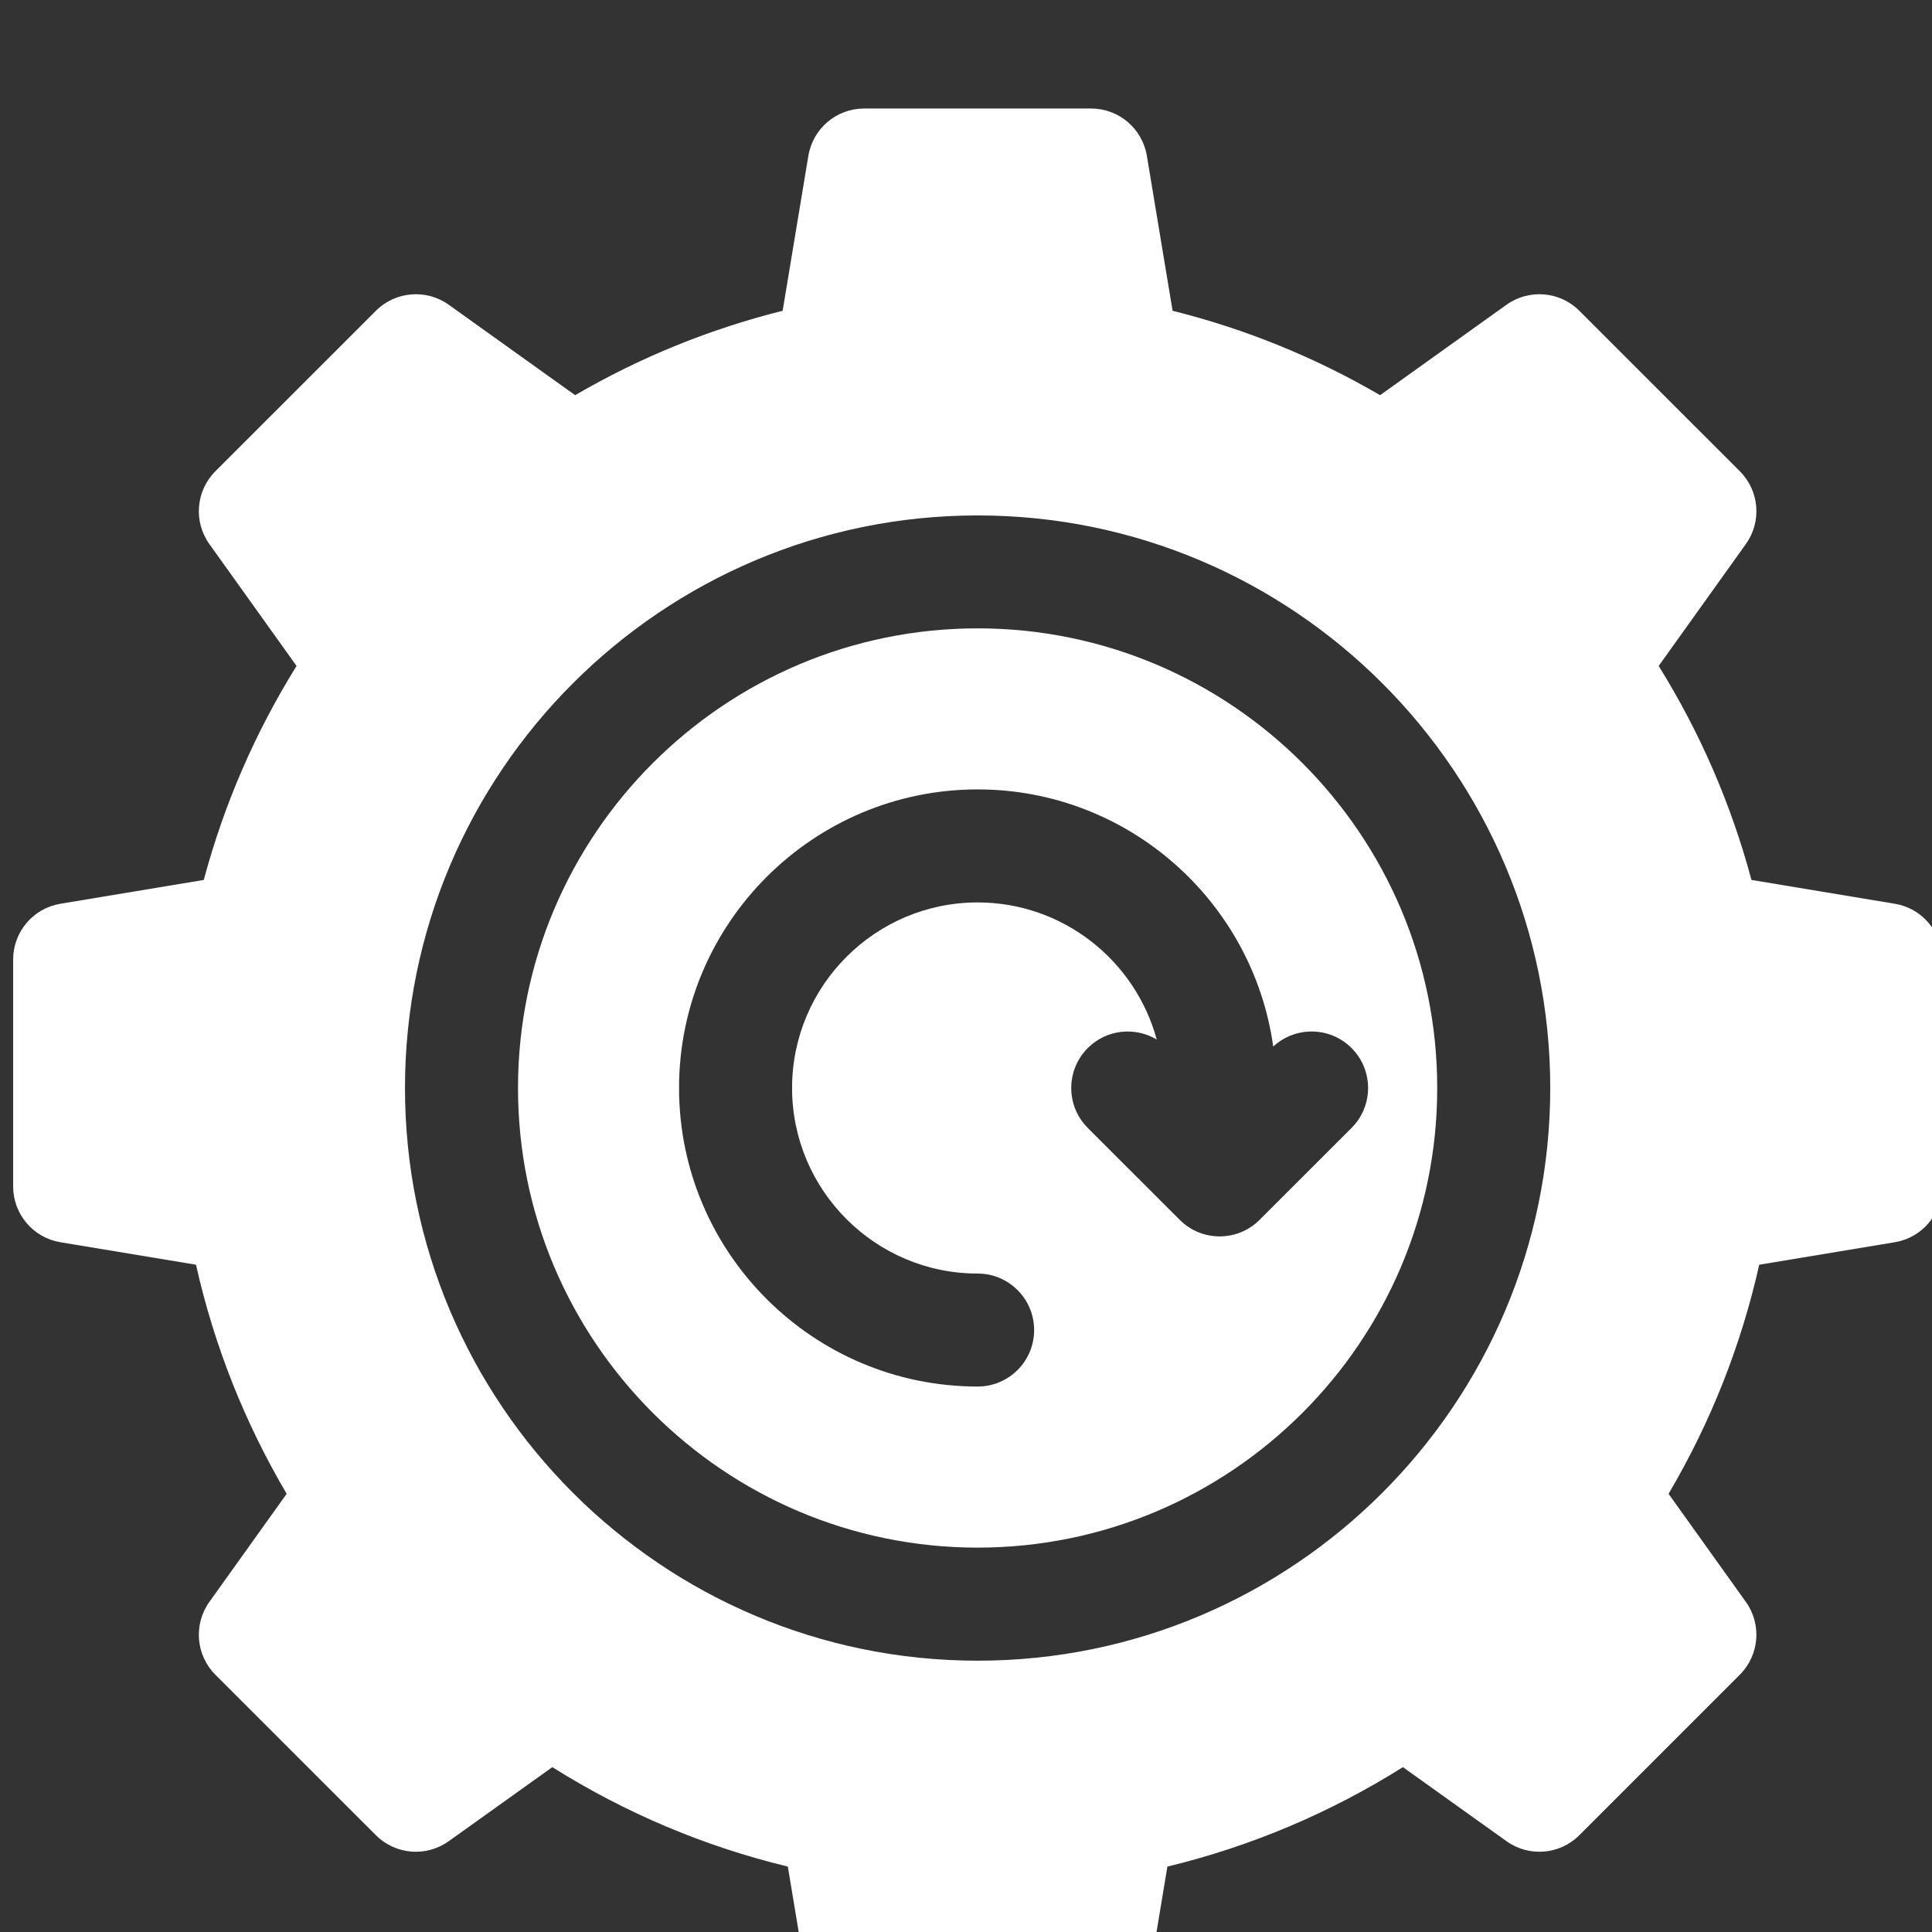
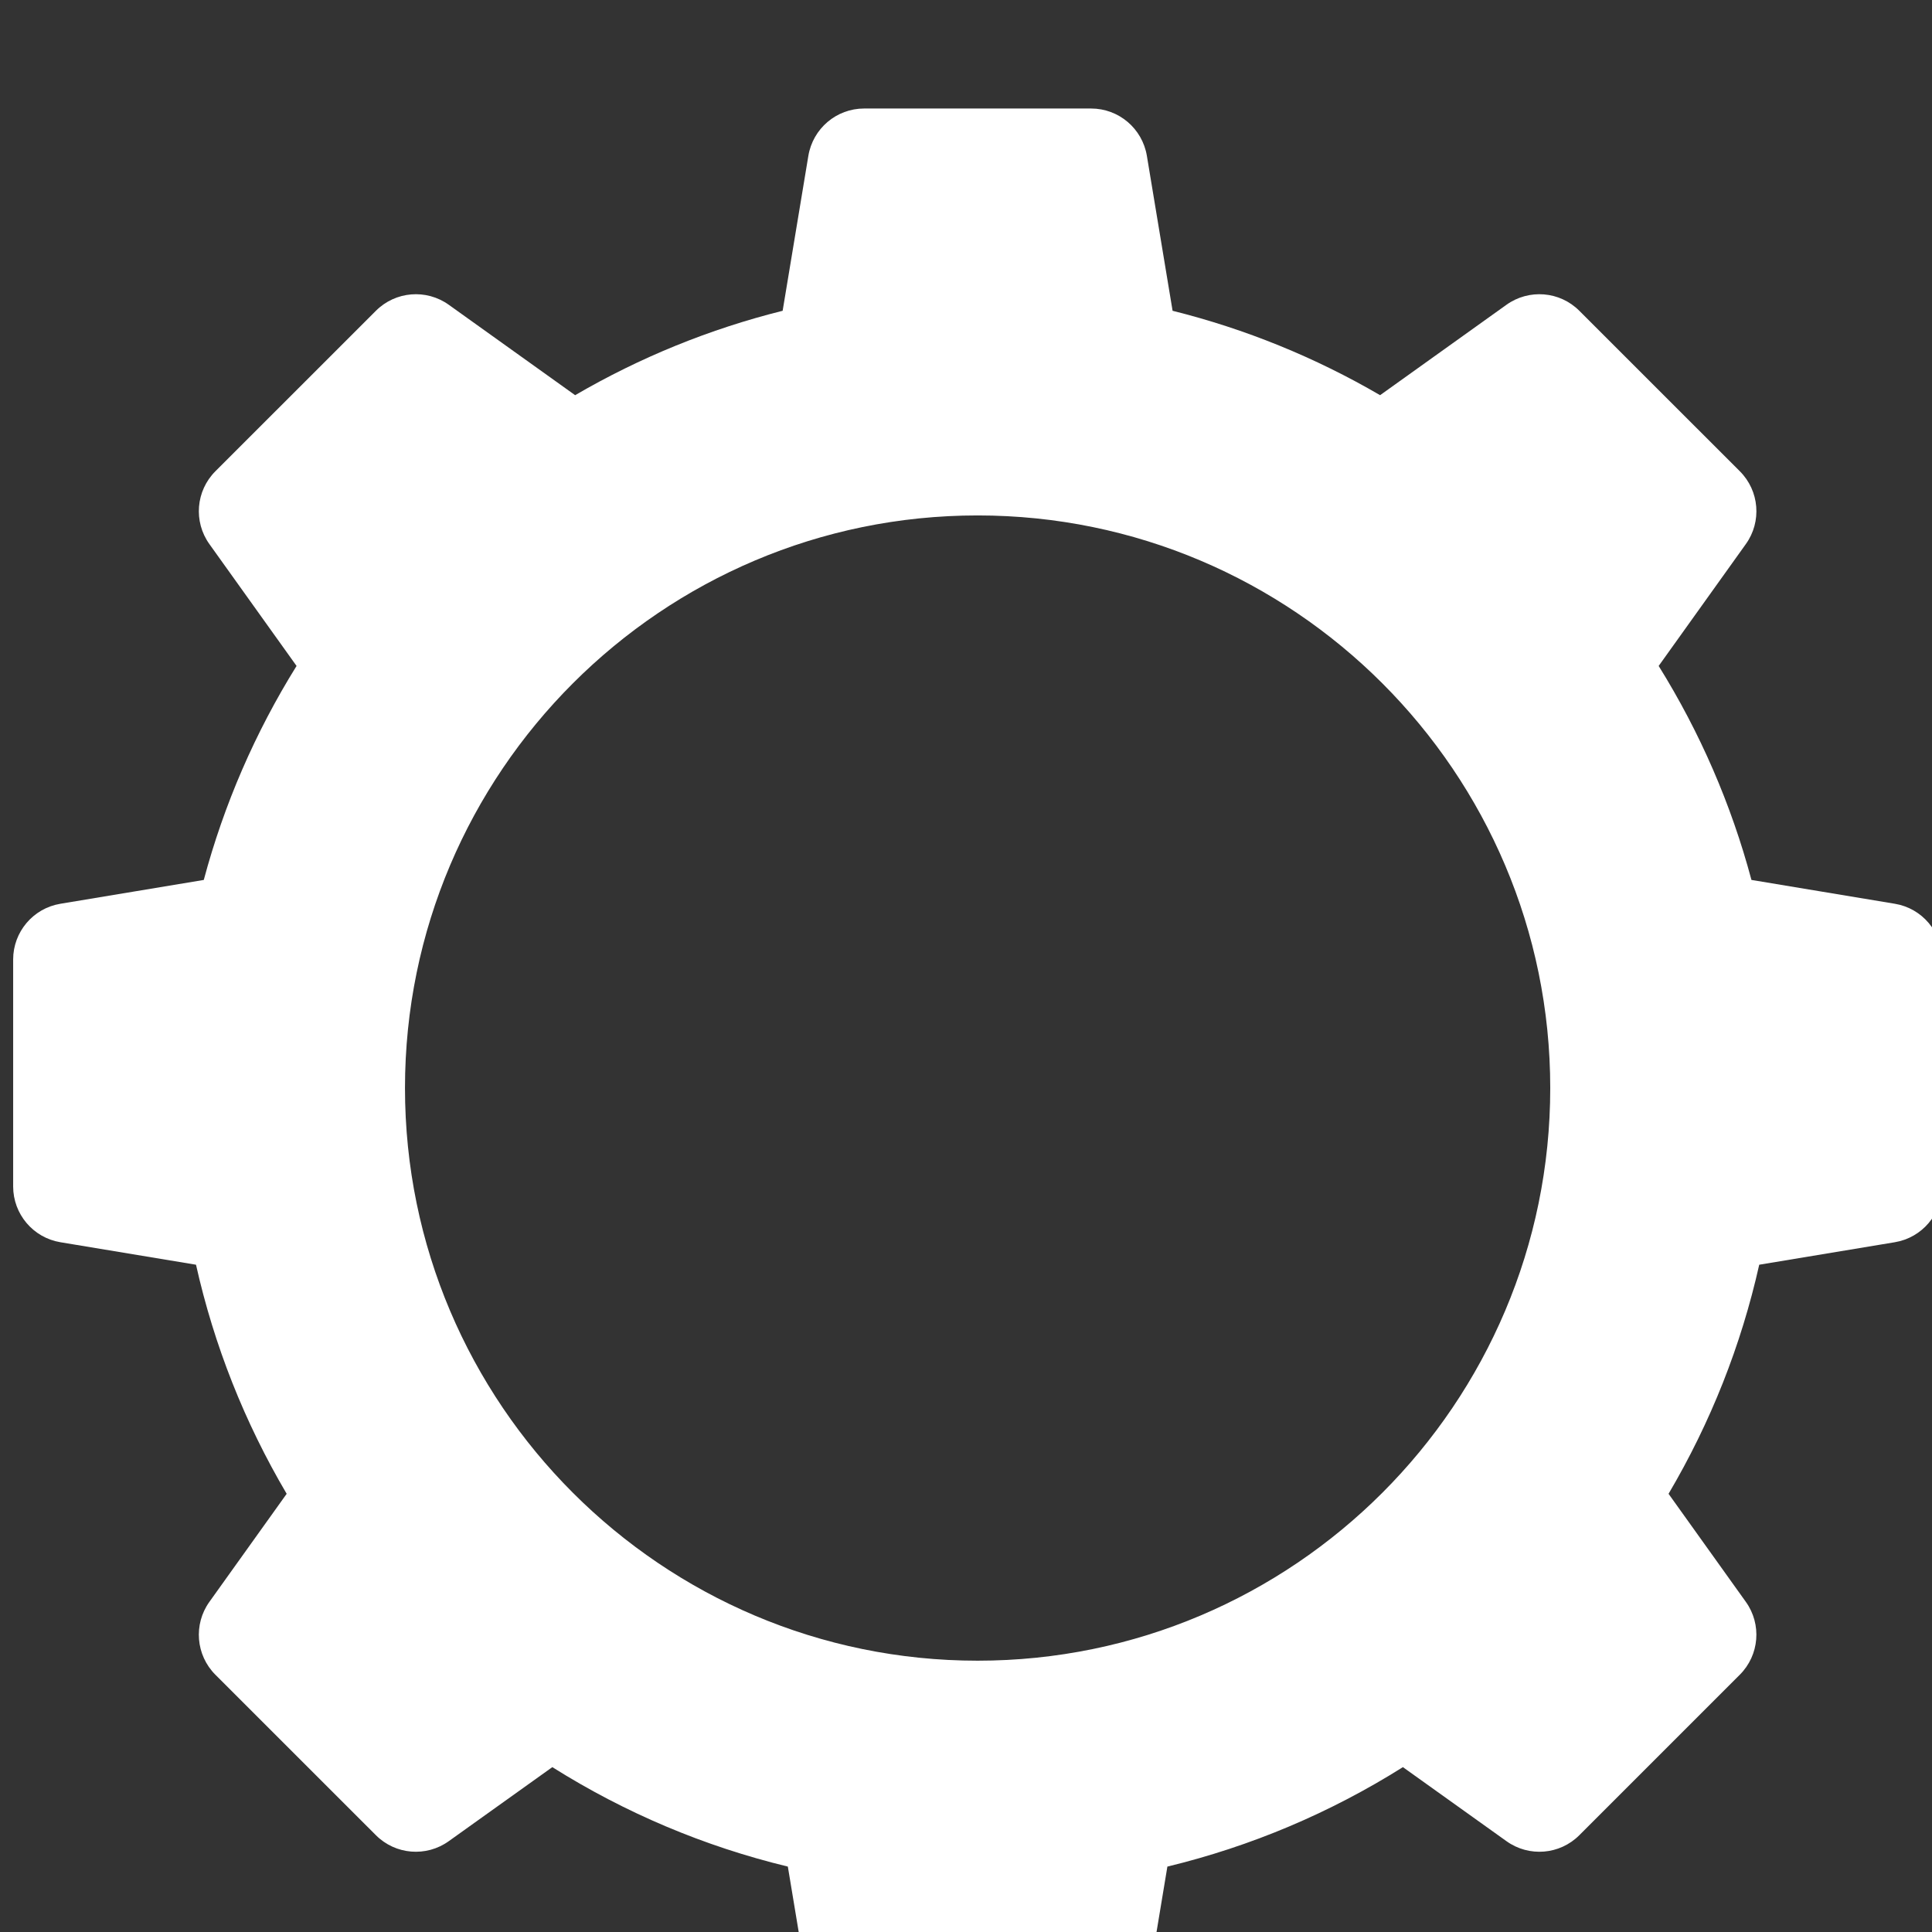
<svg xmlns="http://www.w3.org/2000/svg" width="42" height="42" viewBox="0 0 42 42" fill="none">
  <rect x="0" y="0" width="42" height="42" fill="#333333" stroke="none" />
  <path d="M41.192 19.647L38.075 19.129C37.635 17.485 36.959 15.926 36.058 14.477L37.953 11.828C38.303 11.34 38.248 10.67 37.823 10.245L34.333 6.756C33.909 6.331 33.239 6.276 32.75 6.625L30.002 8.591C28.588 7.767 27.076 7.152 25.491 6.756L24.932 3.387C24.833 2.794 24.321 2.359 23.72 2.359H18.785C18.184 2.359 17.672 2.794 17.573 3.387L17.014 6.756C15.429 7.152 13.917 7.767 12.503 8.591L9.755 6.625C9.266 6.276 8.597 6.331 8.172 6.756L4.682 10.245C4.258 10.67 4.202 11.339 4.552 11.828L6.447 14.477C5.546 15.926 4.87 17.485 4.43 19.129L1.313 19.647C0.721 19.745 0.286 20.258 0.286 20.858V25.793C0.286 26.394 0.721 26.907 1.313 27.005L4.261 27.494C4.655 29.251 5.316 30.92 6.232 32.474L4.552 34.823C4.202 35.312 4.258 35.982 4.682 36.407L8.172 39.896C8.597 40.321 9.266 40.376 9.755 40.026L12.007 38.416C13.593 39.413 15.309 40.138 17.127 40.578L17.573 43.265C17.672 43.858 18.184 44.292 18.785 44.292H23.72C24.32 44.292 24.833 43.858 24.932 43.265L25.378 40.578C27.195 40.138 28.912 39.413 30.498 38.416L32.75 40.026C33.239 40.376 33.908 40.321 34.333 39.896L37.822 36.407C38.247 35.982 38.303 35.312 37.953 34.823L36.273 32.474C37.189 30.92 37.85 29.251 38.244 27.494L41.191 27.005C41.784 26.907 42.219 26.394 42.219 25.793V20.859C42.219 20.258 41.784 19.745 41.192 19.647ZM21.253 36.102C14.388 36.102 8.804 30.518 8.804 23.653C8.804 16.789 14.388 11.205 21.253 11.205C28.117 11.205 33.701 16.789 33.701 23.653C33.701 30.518 28.117 36.102 21.253 36.102Z" fill="white" />
-   <path d="M21.253 13.66C15.743 13.66 11.261 18.142 11.261 23.652C11.261 29.162 15.743 33.644 21.253 33.644C26.762 33.644 31.244 29.162 31.244 23.652C31.244 18.142 26.762 13.66 21.253 13.66ZM27.383 26.518C27.143 26.758 26.829 26.878 26.515 26.878C26.2 26.878 25.886 26.759 25.646 26.518L23.648 24.521C23.168 24.041 23.168 23.263 23.648 22.783C24.054 22.377 24.674 22.316 25.146 22.598C24.681 20.884 23.112 19.618 21.253 19.618C19.029 19.618 17.219 21.428 17.219 23.652C17.219 25.876 19.029 27.686 21.253 27.686C21.931 27.686 22.481 28.236 22.481 28.914C22.481 29.593 21.931 30.142 21.253 30.142C17.674 30.142 14.762 27.231 14.762 23.652C14.762 20.073 17.674 17.161 21.253 17.161C24.526 17.161 27.239 19.597 27.679 22.751C28.161 22.305 28.913 22.315 29.381 22.783C29.861 23.263 29.861 24.041 29.381 24.521L27.383 26.518Z" fill="white" />
</svg>